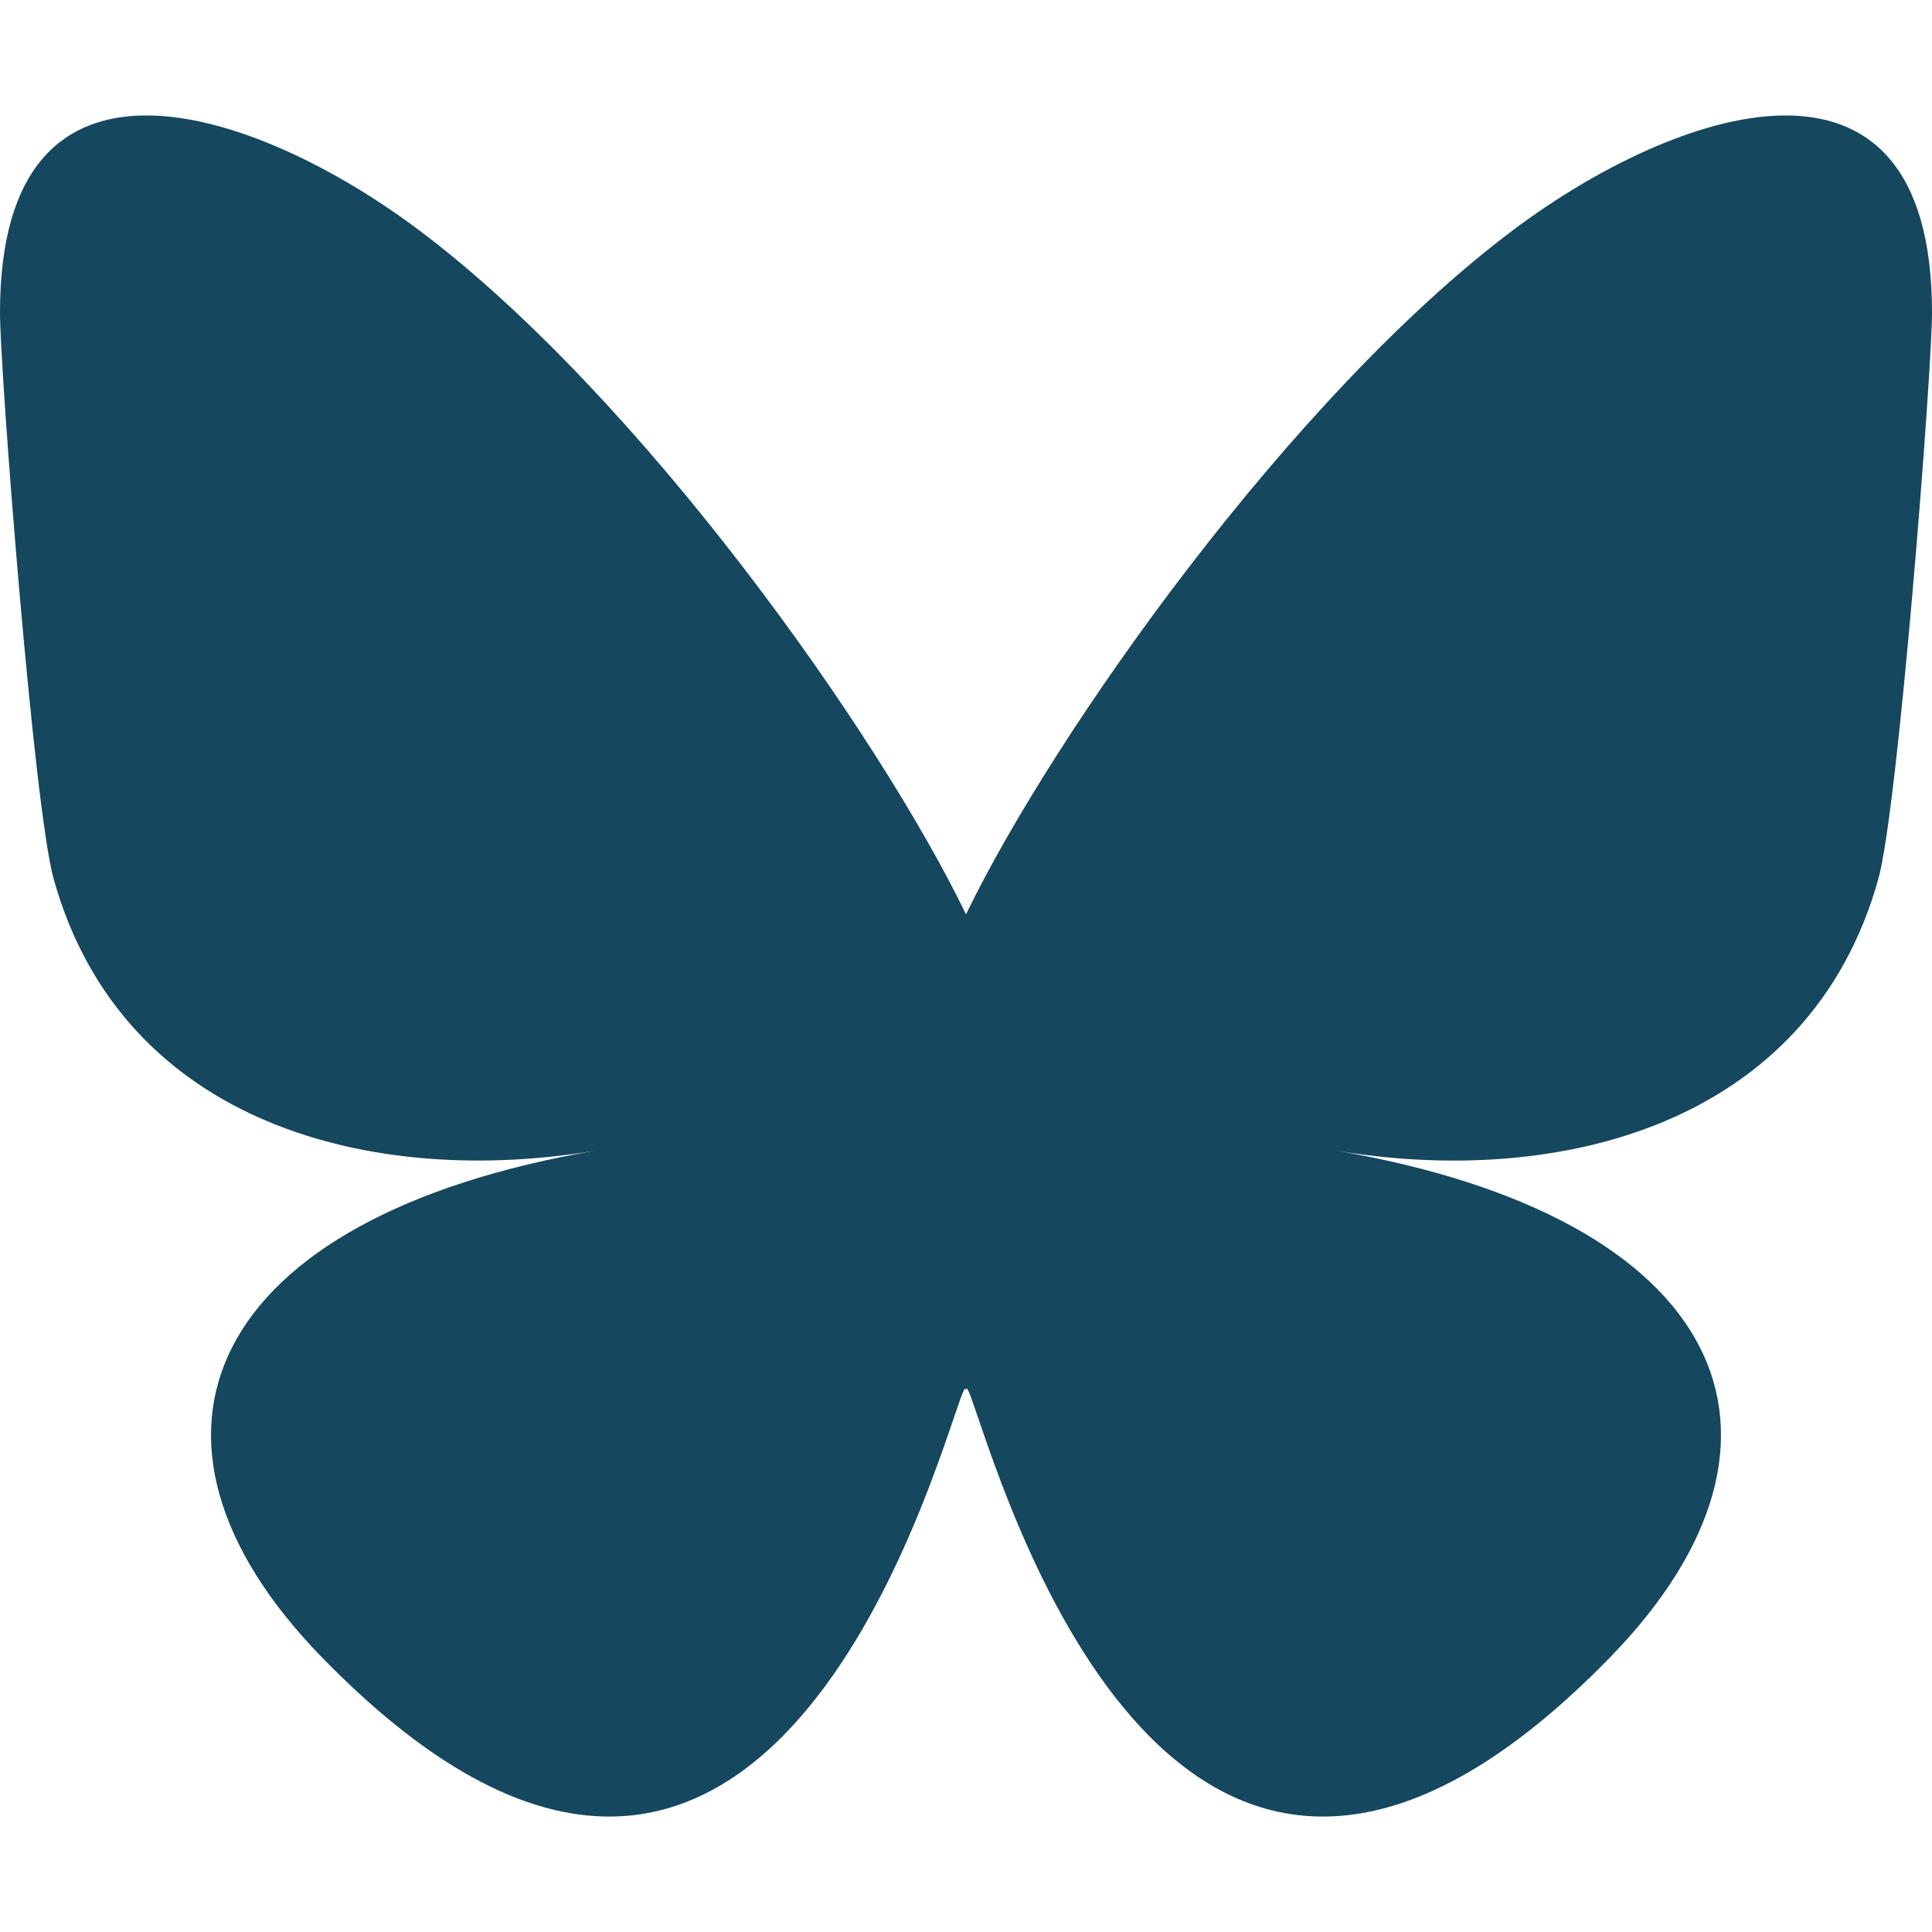
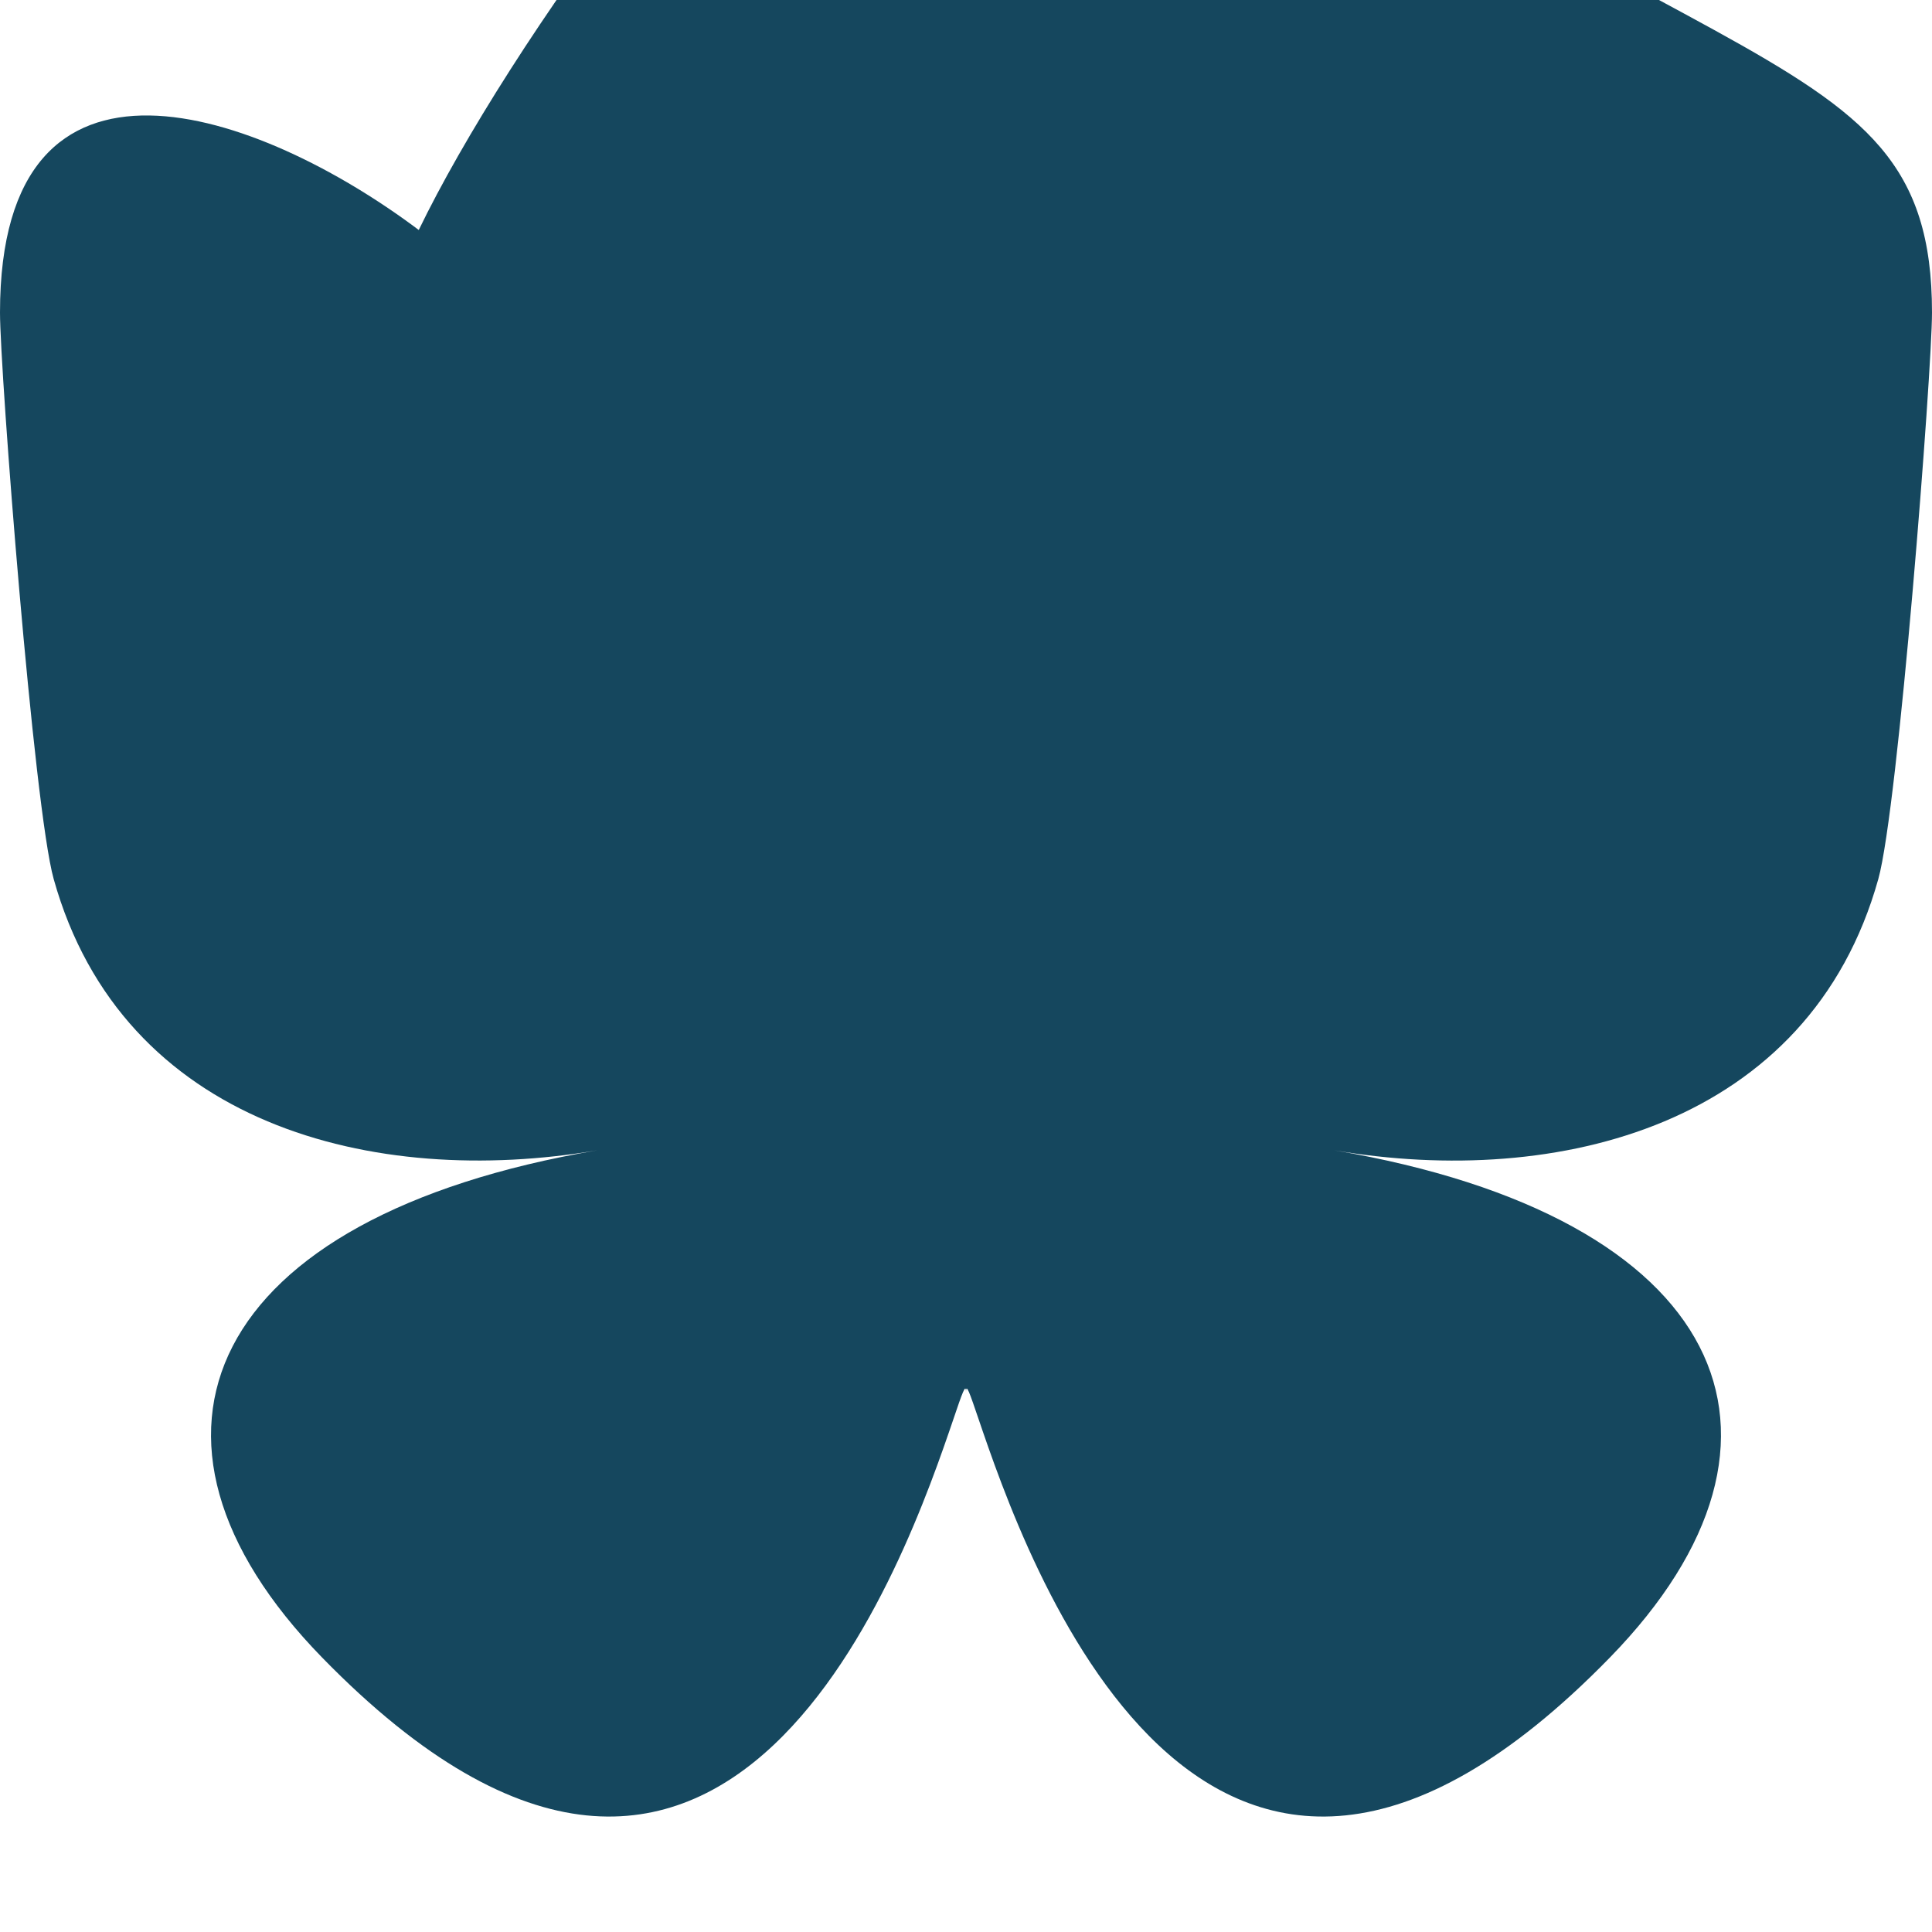
<svg xmlns="http://www.w3.org/2000/svg" role="img" viewBox="0 0 24 24" fill="#15475e">
  <title>Bluesky</title>
-   <path d="M5.202 2.857C7.954 4.922 10.913 9.11 12 11.358c1.087-2.247 4.046-6.436 6.798-8.501C20.783 1.366 24 .213 24 3.883c0 .732-.42 6.156-.667 7.037-.856 3.061-3.978 3.842-6.755 3.37 4.854.826 6.089 3.562 3.422 6.299-5.065 5.196-7.28-1.304-7.847-2.97-.104-.305-.152-.448-.153-.327 0-.121-.05.022-.153.327-.568 1.666-2.782 8.166-7.847 2.97-2.667-2.737-1.432-5.473 3.422-6.3-2.777.473-5.899-.308-6.755-3.369C.42 10.04 0 4.615 0 3.883c0-3.67 3.217-2.517 5.202-1.026" />
+   <path d="M5.202 2.857c1.087-2.247 4.046-6.436 6.798-8.501C20.783 1.366 24 .213 24 3.883c0 .732-.42 6.156-.667 7.037-.856 3.061-3.978 3.842-6.755 3.37 4.854.826 6.089 3.562 3.422 6.299-5.065 5.196-7.28-1.304-7.847-2.97-.104-.305-.152-.448-.153-.327 0-.121-.05.022-.153.327-.568 1.666-2.782 8.166-7.847 2.97-2.667-2.737-1.432-5.473 3.422-6.3-2.777.473-5.899-.308-6.755-3.369C.42 10.04 0 4.615 0 3.883c0-3.67 3.217-2.517 5.202-1.026" />
</svg>